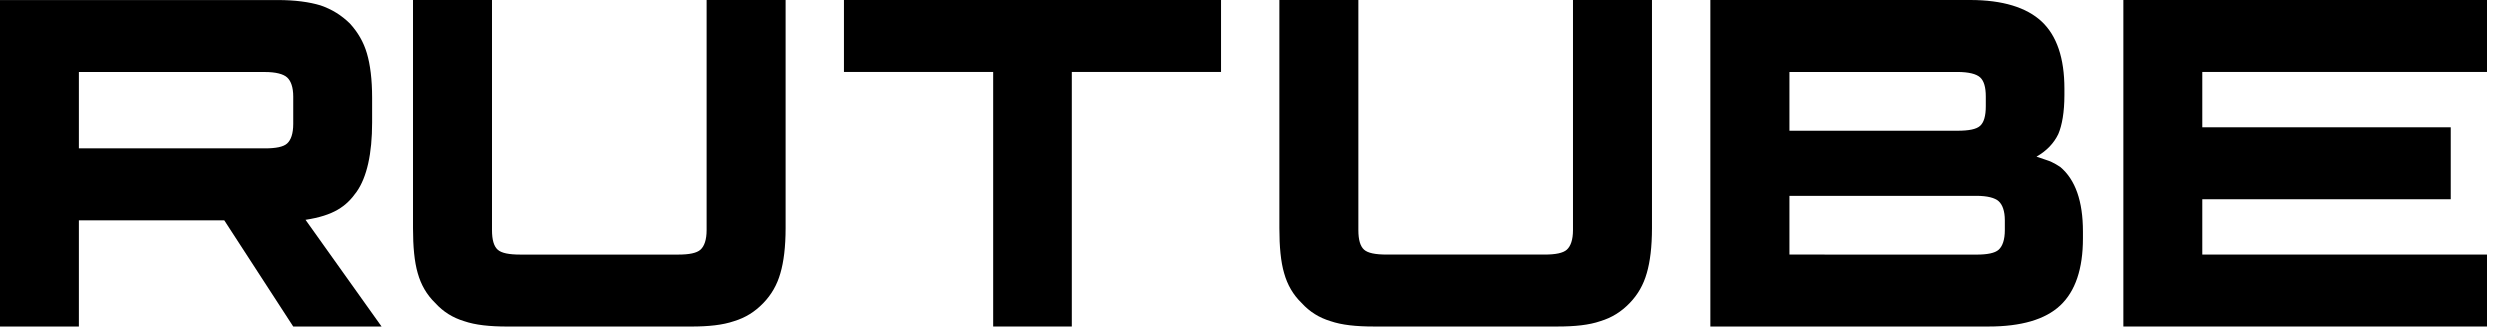
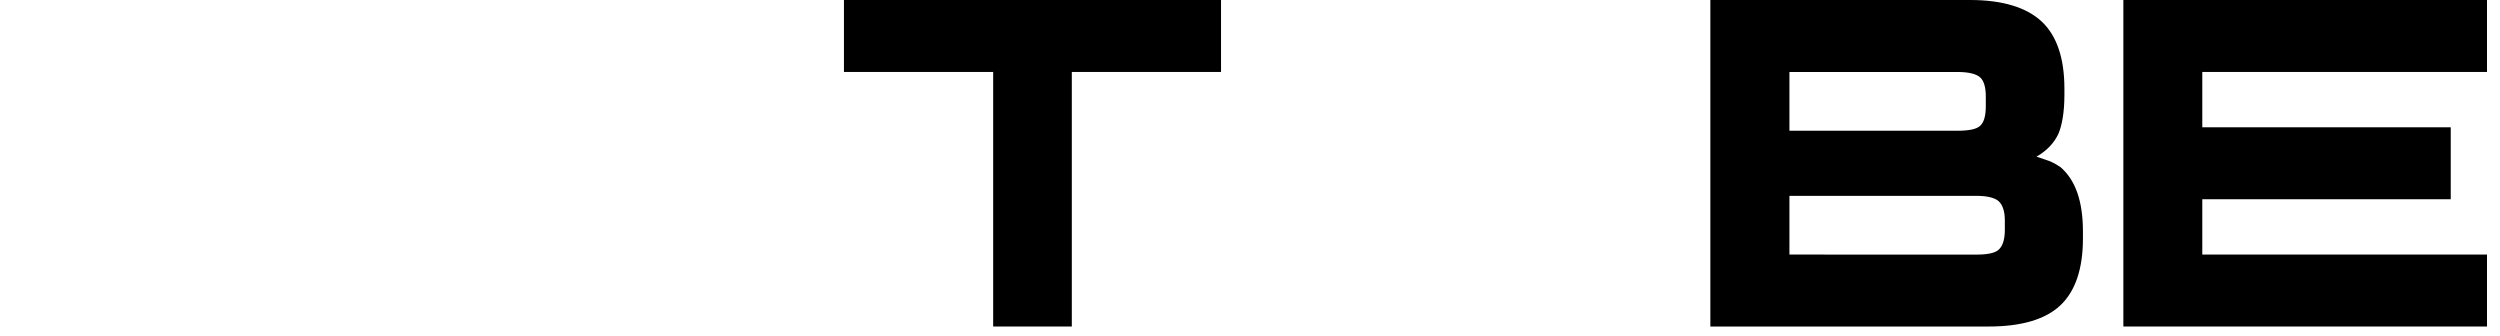
<svg xmlns="http://www.w3.org/2000/svg" width="119" height="16" viewBox="0 0 119 16" fill="none">
-   <path d="M12.609 7.062H3.755V3.428H12.609C13.126 3.428 13.486 3.522 13.666 3.685C13.847 3.849 13.958 4.151 13.958 4.594V5.899C13.958 6.365 13.847 6.668 13.666 6.831C13.486 6.994 13.126 7.062 12.609 7.062ZM13.216 0.002H0V15.543H3.755V10.487H10.675L13.958 15.543H18.163L14.543 10.463C15.877 10.258 16.477 9.834 16.971 9.135C17.465 8.436 17.713 7.318 17.713 5.826V4.661C17.713 3.776 17.623 3.077 17.465 2.541C17.308 2.005 17.038 1.539 16.656 1.12C16.252 0.724 15.802 0.445 15.262 0.258C14.722 0.094 14.047 0.002 13.216 0.002Z" fill="black" />
-   <path d="M23.419 10.953V0.001H19.659V10.859C19.659 11.744 19.727 12.467 19.884 13.003C20.042 13.563 20.312 14.029 20.718 14.424C21.101 14.843 21.551 15.123 22.091 15.287C22.631 15.472 23.306 15.543 24.162 15.543H32.892C33.726 15.543 34.401 15.473 34.941 15.287C35.481 15.123 35.932 14.844 36.336 14.424C36.719 14.027 36.989 13.561 37.147 13.003C37.305 12.467 37.395 11.744 37.395 10.859V0.001H33.635V10.953C33.635 11.419 33.523 11.722 33.343 11.885C33.162 12.048 32.802 12.118 32.284 12.118H24.77C24.229 12.118 23.869 12.048 23.69 11.885C23.509 11.722 23.419 11.419 23.419 10.953Z" fill="black" />
  <path d="M51.018 15.542V3.425H58.121V0H40.172V3.425H47.275V15.542H51.018Z" fill="black" />
-   <path d="M64.658 10.952V0H60.898V10.858C60.898 11.743 60.966 12.466 61.124 13.002C61.281 13.562 61.551 14.028 61.957 14.423C62.34 14.842 62.79 15.122 63.33 15.286C63.87 15.471 64.545 15.542 65.401 15.542H74.131C74.965 15.542 75.64 15.473 76.18 15.286C76.721 15.122 77.171 14.843 77.576 14.423C77.958 14.027 78.228 13.56 78.386 13.002C78.544 12.466 78.634 11.743 78.634 10.858V0H74.874V10.952C74.874 11.418 74.762 11.721 74.582 11.884C74.402 12.047 74.041 12.117 73.523 12.117H66.009C65.469 12.117 65.109 12.047 64.929 11.884C64.748 11.721 64.658 11.418 64.658 10.952Z" fill="black" />
  <path d="M85.177 12.117V9.322H94.077C94.595 9.322 94.956 9.415 95.137 9.579C95.317 9.742 95.43 10.045 95.43 10.487V10.953C95.43 11.419 95.317 11.722 95.137 11.886C94.957 12.049 94.595 12.119 94.077 12.119L85.177 12.117ZM85.177 6.222V3.426H93.172C93.713 3.426 94.074 3.52 94.254 3.683C94.434 3.846 94.524 4.149 94.524 4.592V5.058C94.524 5.524 94.433 5.827 94.254 5.99C94.074 6.154 93.712 6.223 93.172 6.223L85.177 6.222ZM98.266 4.521V4.218C98.266 2.773 97.906 1.701 97.185 1.026C96.464 0.35 95.314 0 93.781 0H81.413V15.542H94.663C96.195 15.542 97.346 15.216 98.067 14.54C98.788 13.865 99.148 12.793 99.148 11.348V11.022C99.148 9.577 98.788 8.551 98.067 7.946C97.932 7.852 97.797 7.782 97.66 7.713C97.525 7.643 97.184 7.549 96.937 7.456C97.432 7.177 97.771 6.804 97.974 6.384C98.154 5.964 98.266 5.337 98.266 4.521Z" fill="black" />
  <path d="M104.829 3.425H118.381V0H101.072V15.542H118.381V12.117H104.829V9.484H116.655V6.059H104.829V3.425Z" fill="black" />
</svg>